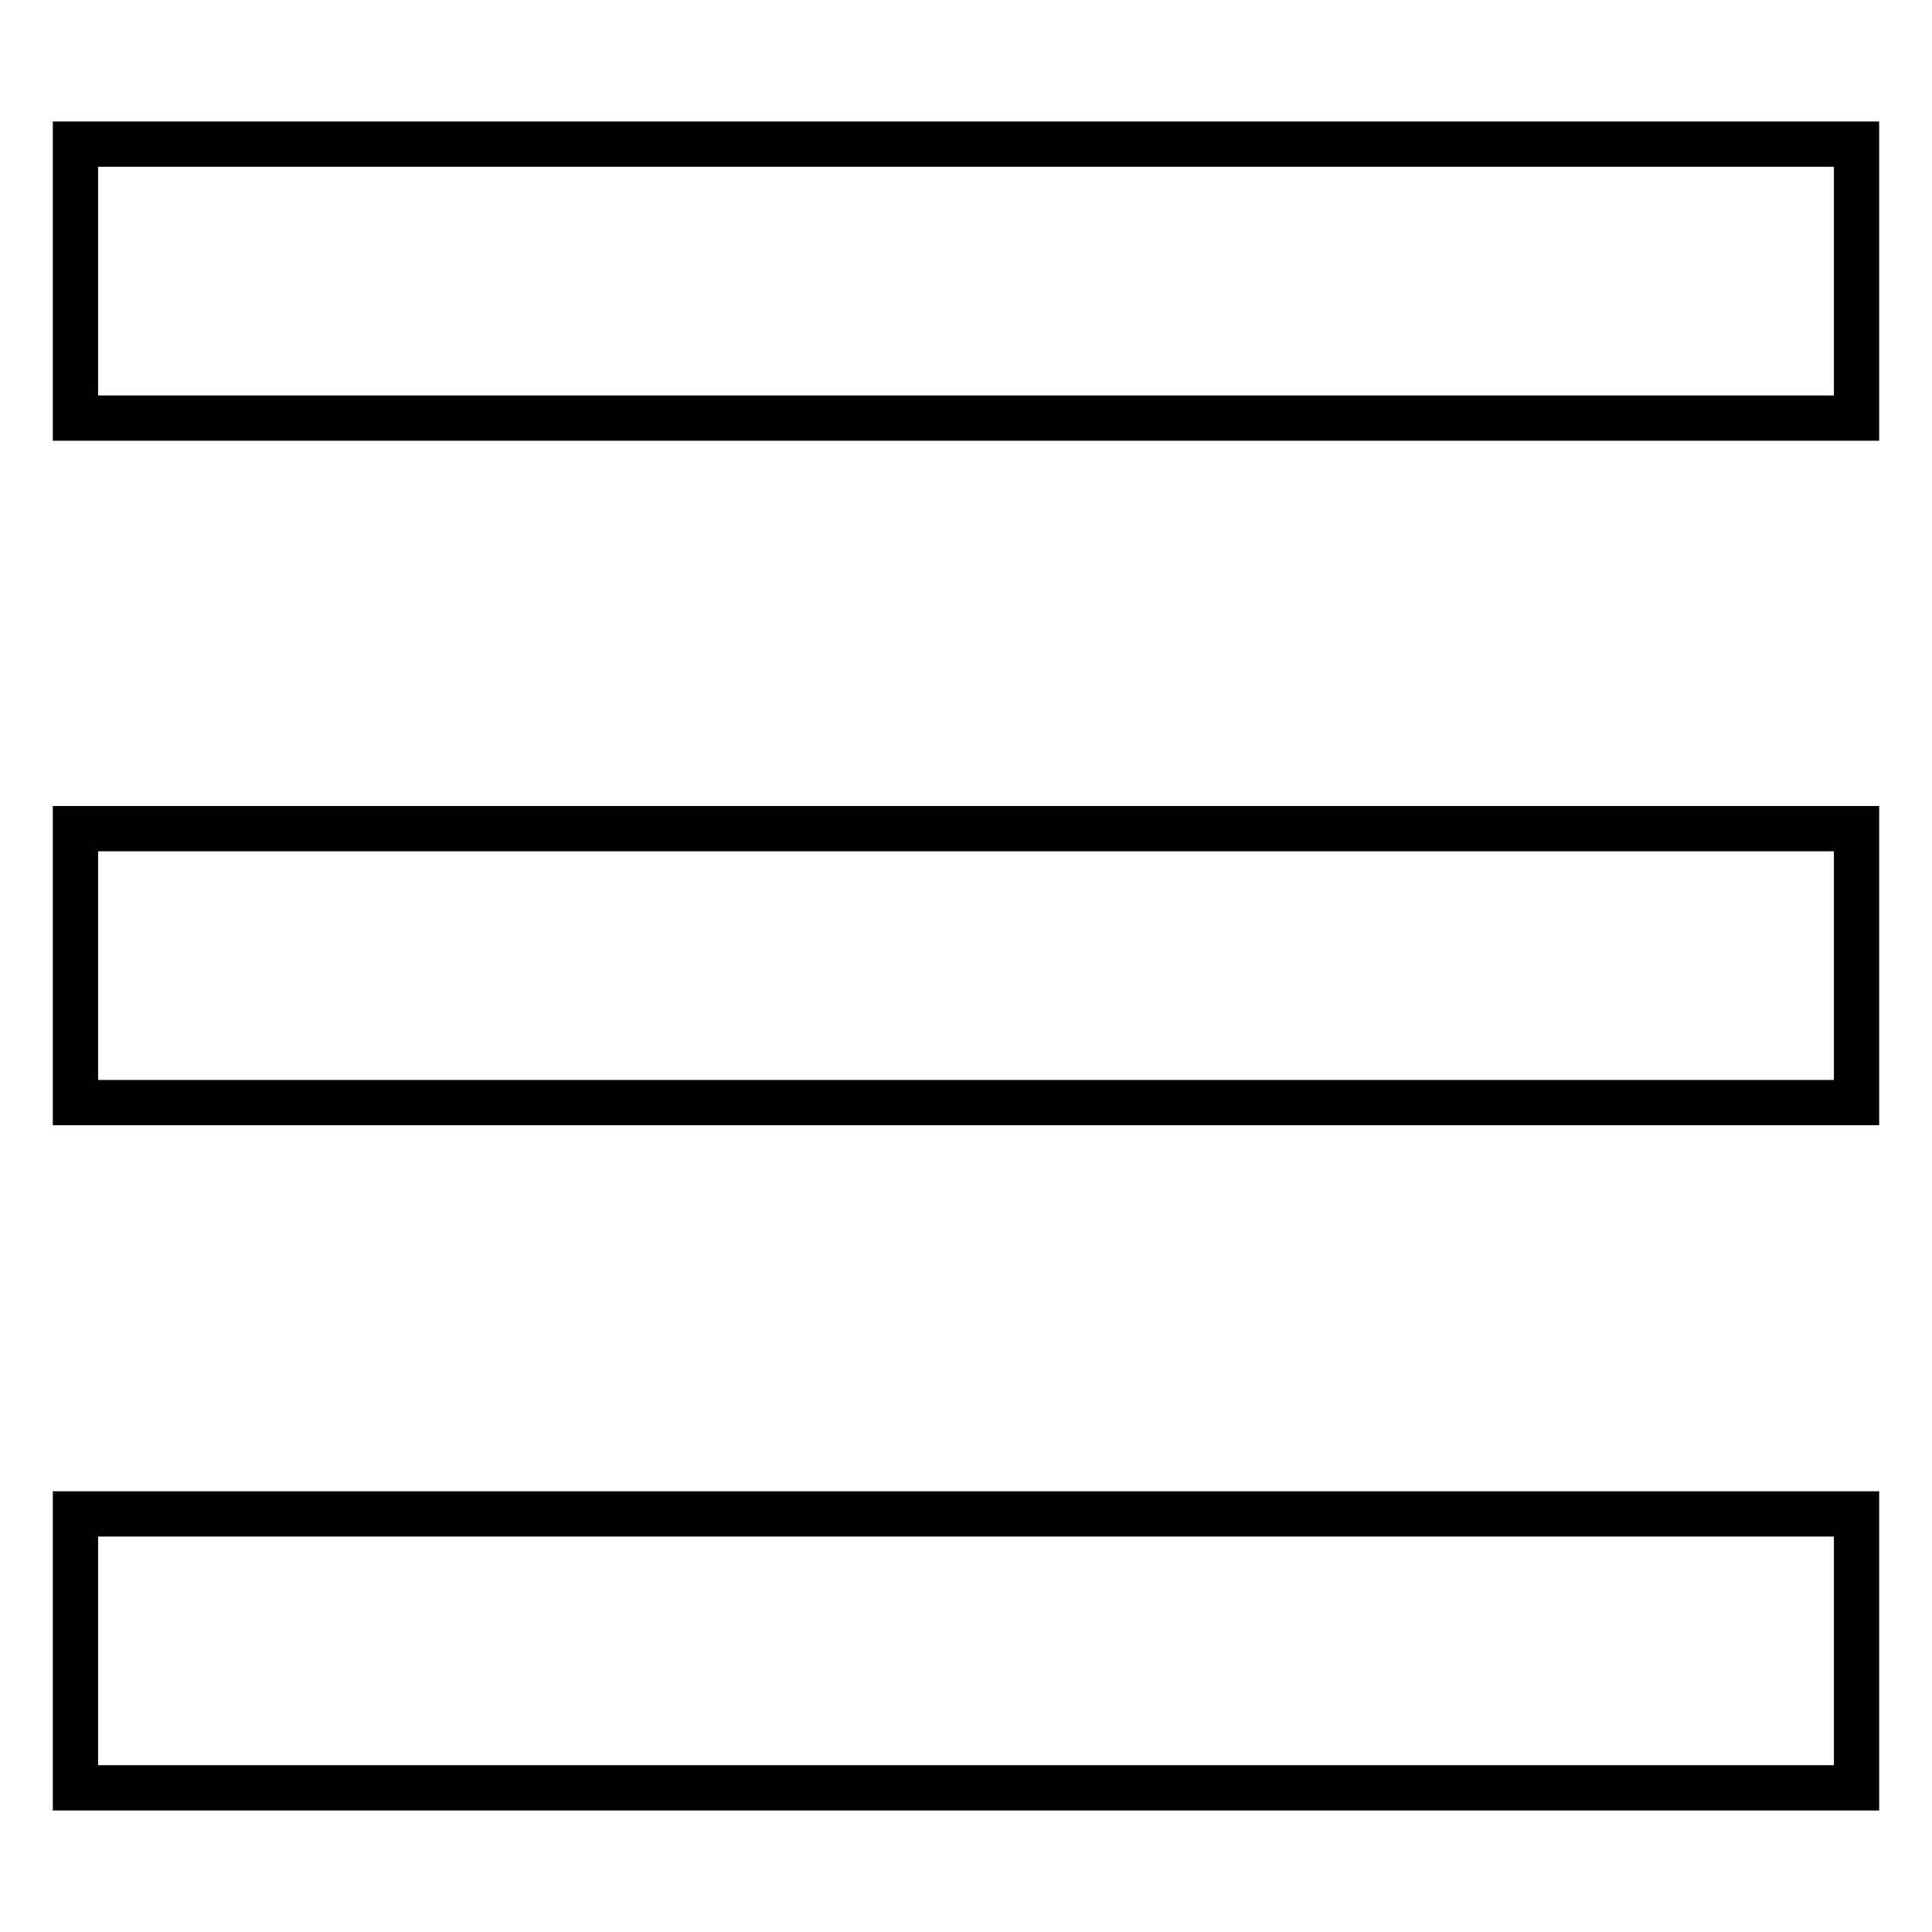
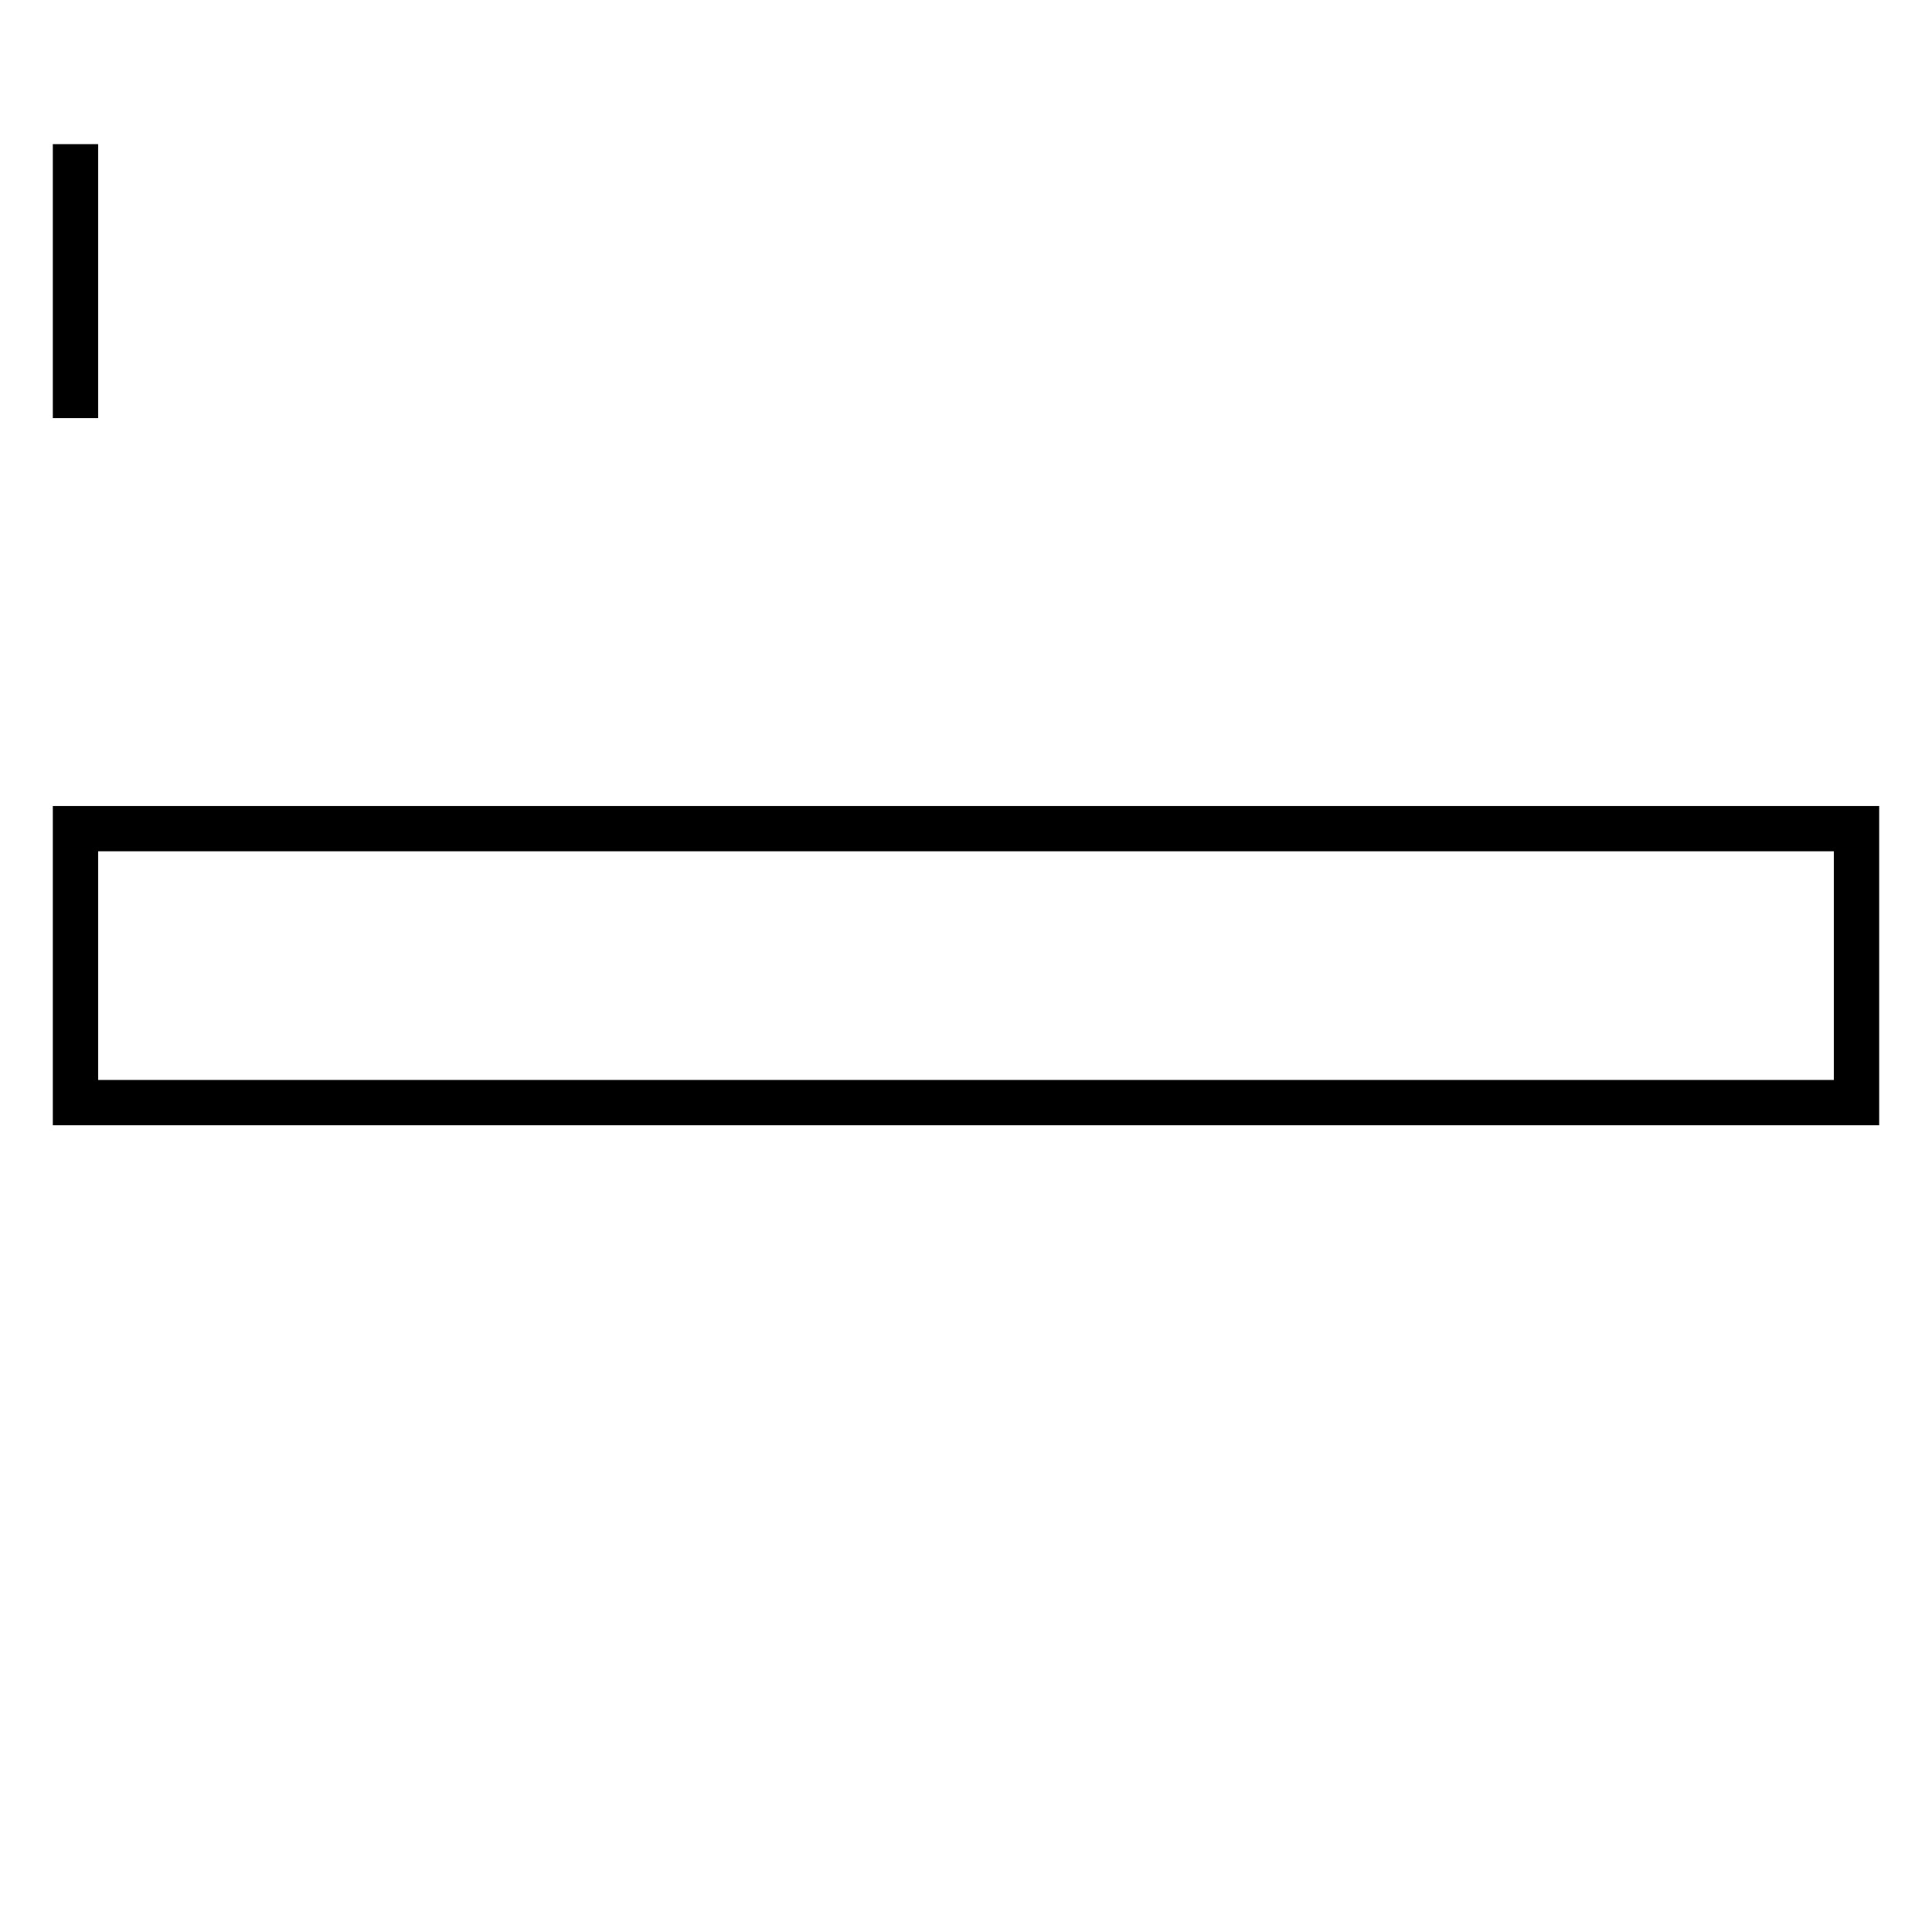
<svg xmlns="http://www.w3.org/2000/svg" version="1.1" x="0px" y="0px" viewBox="0 0 256 256" enable-background="new 0 0 256 256" xml:space="preserve">
  <g>
    <g>
-       <path stroke-width="6" fill-opacity="0" stroke="#000000" d="M10,19.1h236v36.3H10V19.1z" />
+       <path stroke-width="6" fill-opacity="0" stroke="#000000" d="M10,19.1v36.3H10V19.1z" />
      <path stroke-width="6" fill-opacity="0" stroke="#000000" d="M10,109.8h236v36.3H10V109.8L10,109.8z" />
-       <path stroke-width="6" fill-opacity="0" stroke="#000000" d="M10,200.6h236v36.3H10V200.6z" />
    </g>
  </g>
</svg>